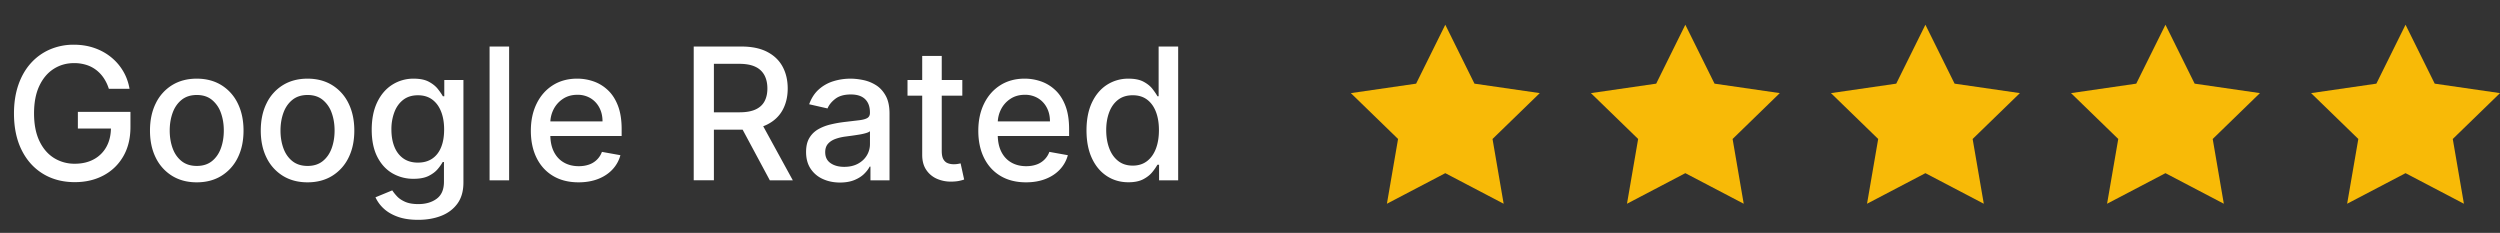
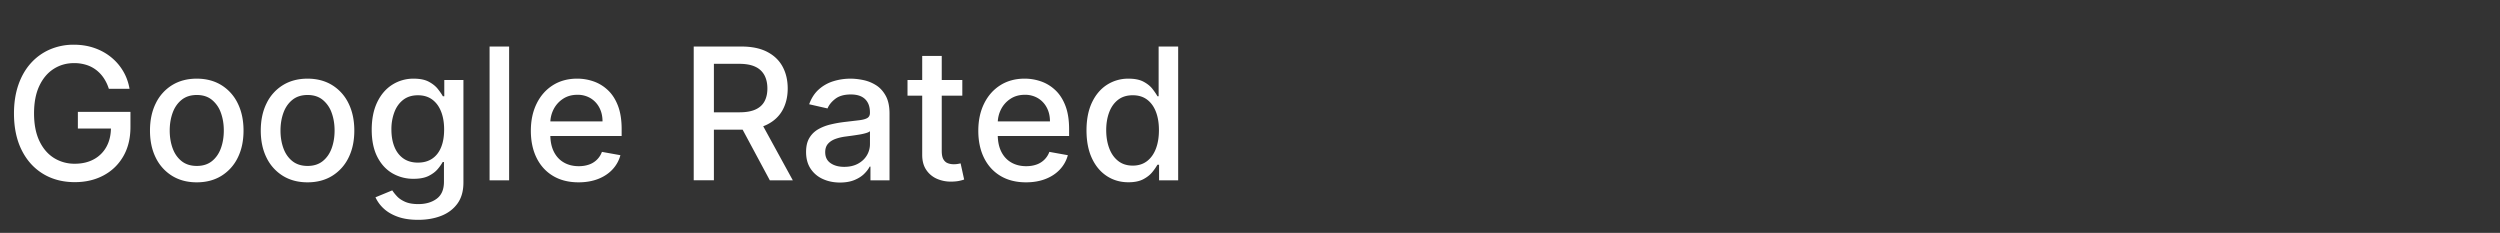
<svg xmlns="http://www.w3.org/2000/svg" width="204" height="19">
  <rect width="100%" height="100%" fill="#333333" stroke="none" />
-   <path fill="#F8BA07" d="M117.936 2.018l2.38 4.808 5.329.772-3.855 3.742.908 5.285-4.762-2.495-4.764 2.495.91-5.285-3.853-3.742 5.326-.772zM137.523 2.018l2.383 4.808 5.324.772-3.85 3.742.907 5.285-4.764-2.495-4.761 2.495.91-5.285-3.854-3.742 5.327-.772zM157.113 2.018l2.381 4.808 5.328.772-3.855 3.742.91 5.285-4.764-2.495-4.763 2.495.91-5.285-3.854-3.742 5.326-.772zM176.702 2.018l2.381 4.808 5.327.772-3.853 3.742.907 5.285-4.762-2.495-4.764 2.495.912-5.285-3.854-3.742 5.322-.772zM196.292 2.018l2.381 4.808 5.327.772-3.854 3.742.909 5.285-4.763-2.495-4.765 2.495.912-5.285-3.854-3.742 5.326-.772z" />
  <g fill="#FFF">
    <path d="M8.881 7.245a3.433 3.433 0 00-.413-.871 2.776 2.776 0 00-.616-.661 2.618 2.618 0 00-.812-.419 3.305 3.305 0 00-1-.144c-.615 0-1.169.158-1.663.475-.494.316-.884.779-1.17 1.388-.286.61-.429 1.355-.429 2.237 0 .885.144 1.633.432 2.244.288.61.682 1.074 1.184 1.391a3.139 3.139 0 001.711.475c.593 0 1.111-.121 1.554-.363a2.545 2.545 0 001.029-1.025c.243-.442.365-.964.365-1.564l.427.08H6.354V9.127h4.291v1.242c0 .916-.194 1.711-.583 2.385s-.926 1.193-1.61 1.559c-.684.367-1.467.55-2.348.55-.988 0-1.854-.228-2.599-.683s-1.325-1.101-1.74-1.938c-.416-.837-.624-1.83-.624-2.982 0-.87.121-1.652.362-2.345.242-.693.582-1.282 1.021-1.767a4.46 4.46 0 011.552-1.114 4.878 4.878 0 011.954-.386c.59 0 1.14.087 1.649.261.51.174.965.421 1.365.741s.731.699.994 1.138c.263.439.44.925.533 1.458h-1.69zM16.055 14.878c-.768 0-1.438-.176-2.009-.527a3.57 3.57 0 01-1.333-1.477c-.316-.632-.474-1.372-.474-2.218 0-.85.158-1.592.474-2.228a3.553 3.553 0 011.333-1.482c.572-.352 1.242-.528 2.009-.528s1.438.176 2.009.528a3.553 3.553 0 011.333 1.482c.316.636.475 1.378.475 2.228 0 .846-.158 1.586-.475 2.218a3.564 3.564 0 01-1.333 1.477c-.571.351-1.241.527-2.009.527zm.006-1.338c.498 0 .91-.132 1.236-.394.327-.264.57-.613.728-1.051.158-.438.237-.918.237-1.444 0-.522-.079-1.003-.237-1.442a2.37 2.37 0 00-.728-1.058c-.327-.267-.739-.4-1.236-.4-.501 0-.916.133-1.245.4s-.572.619-.73 1.058c-.158.439-.237.92-.237 1.442 0 .526.079 1.007.237 1.444.158.438.402.787.73 1.051.329.262.744.394 1.245.394zM25.095 14.878c-.768 0-1.438-.176-2.009-.527a3.57 3.57 0 01-1.333-1.477c-.316-.632-.474-1.372-.474-2.218 0-.85.158-1.592.474-2.228a3.553 3.553 0 011.333-1.482c.572-.352 1.242-.528 2.009-.528s1.438.176 2.009.528a3.553 3.553 0 011.333 1.482c.316.636.475 1.378.475 2.228 0 .846-.158 1.586-.475 2.218a3.564 3.564 0 01-1.333 1.477c-.571.351-1.241.527-2.009.527zm.006-1.338c.498 0 .91-.132 1.236-.394.327-.264.57-.613.728-1.051.158-.438.237-.918.237-1.444 0-.522-.079-1.003-.237-1.442a2.37 2.37 0 00-.728-1.058c-.327-.267-.739-.4-1.236-.4-.501 0-.916.133-1.245.4s-.572.619-.73 1.058c-.158.439-.237.92-.237 1.442 0 .526.079 1.007.237 1.444.158.438.402.787.73 1.051.329.262.744.394 1.245.394zM34.119 17.938c-.65 0-1.209-.085-1.676-.256-.467-.17-.848-.395-1.143-.674a2.84 2.84 0 01-.661-.909l1.37-.565c.096.15.225.312.387.485.162.175.382.323.661.448.279.124.639.187 1.08.187.604 0 1.104-.146 1.498-.438.395-.291.592-.753.592-1.386v-1.609h-.101a3.738 3.738 0 01-.413.58c-.18.214-.426.398-.738.555-.313.156-.72.234-1.221.234a3.379 3.379 0 01-1.746-.455c-.517-.305-.926-.754-1.226-1.349s-.45-1.328-.45-2.198c0-.871.148-1.617.445-2.239.297-.622.705-1.099 1.224-1.431a3.201 3.201 0 011.764-.499c.508 0 .918.084 1.231.253.313.169.557.365.733.589.176.224.312.421.408.592h.117V6.526h1.562v8.369c0 .695-.164 1.27-.49 1.719-.327.449-.769.782-1.325.999s-1.185.325-1.882.325zm-.016-4.669c.458 0 .847-.107 1.165-.323.318-.215.56-.523.725-.927.166-.403.248-.888.248-1.452 0-.551-.082-1.036-.245-1.455-.164-.42-.403-.748-.72-.984s-.707-.354-1.173-.354c-.479 0-.879.124-1.199.371s-.561.582-.722 1.005a3.935 3.935 0 00-.243 1.418c0 .536.082 1.007.246 1.412.163.405.406.721.728.949.32.225.718.34 1.19.34zM41.544 3.797v10.916H39.95V3.797h1.594zM47.215 14.878c-.807 0-1.5-.173-2.082-.52s-1.029-.835-1.343-1.466-.472-1.371-.472-2.221c0-.838.157-1.577.472-2.217s.755-1.139 1.322-1.498 1.23-.539 1.991-.539c.462 0 .91.077 1.343.229s.823.393 1.167.719c.345.327.617.751.815 1.271.199.521.299 1.152.299 1.895v.569H44.22V9.905h4.946c0-.419-.085-.792-.256-1.117a1.951 1.951 0 00-.717-.771 2.03 2.03 0 00-1.08-.282c-.448 0-.837.109-1.17.328a2.227 2.227 0 00-.768.853 2.46 2.46 0 00-.269 1.138v.933c0 .547.097 1.013.291 1.396.193.384.464.676.813.876.348.201.755.302 1.22.302.302 0 .578-.044.826-.13a1.703 1.703 0 001.061-1.038l1.508.271a2.723 2.723 0 01-.647 1.164c-.311.333-.7.59-1.167.773s-.999.277-1.596.277zM56.607 14.713V3.797h3.891c.846 0 1.548.146 2.108.437.56.291.979.694 1.255 1.207.277.514.416 1.106.416 1.778 0 .668-.14 1.255-.418 1.762-.279.506-.698.9-1.258 1.181-.56.28-1.262.421-2.108.421h-2.948V9.164h2.798c.533 0 .968-.076 1.303-.229.336-.153.582-.375.738-.667.157-.291.235-.641.235-1.05 0-.412-.079-.77-.237-1.071a1.58 1.58 0 00-.741-.696c-.336-.162-.776-.243-1.319-.243h-2.068v9.504h-1.647zm5.389-4.926l2.697 4.926h-1.876l-2.644-4.926h1.823zM68.542 14.895c-.519 0-.988-.098-1.407-.291a2.326 2.326 0 01-.994-.845c-.244-.37-.365-.823-.365-1.359 0-.462.089-.842.267-1.141.178-.298.417-.534.72-.709.302-.174.64-.306 1.013-.394.373-.09.753-.157 1.141-.203l1.194-.141c.306-.038.528-.1.667-.185.138-.085.208-.224.208-.416v-.036c0-.465-.13-.826-.392-1.082s-.649-.384-1.165-.384c-.537 0-.958.118-1.266.354-.307.236-.52.499-.637.786l-1.498-.341c.178-.497.438-.899.781-1.207a3.178 3.178 0 011.186-.671 4.679 4.679 0 011.413-.211c.327 0 .674.039 1.042.115.368.077.712.216 1.034.418s.585.491.792.866.309.861.309 1.457v5.438h-1.556v-1.119h-.064c-.103.206-.258.408-.464.607s-.471.364-.794.496c-.327.131-.714.198-1.165.198zm.346-1.28c.441 0 .818-.088 1.133-.262s.554-.402.72-.685a1.77 1.77 0 00.248-.909v-1.055c-.057.057-.166.109-.328.156-.162.049-.346.09-.552.123s-.407.064-.602.091l-.491.066c-.309.039-.591.104-.845.197s-.457.225-.607.397c-.151.172-.227.4-.227.685 0 .395.146.692.437.893.291.203.663.303 1.114.303zM78.525 6.526v1.279h-4.472V6.526h4.472zm-3.273-1.962h1.594v7.745c0 .31.046.541.138.695.092.155.212.26.36.314.147.056.308.084.482.084.128 0 .24-.01.336-.027.096-.018.17-.031.224-.043l.288 1.316c-.093.036-.224.072-.395.109s-.384.059-.64.062a2.802 2.802 0 01-1.173-.224 2.01 2.01 0 01-.879-.725c-.224-.327-.335-.738-.335-1.231V4.564zM83.727 14.878c-.807 0-1.5-.173-2.082-.52s-1.029-.835-1.343-1.466-.472-1.371-.472-2.221c0-.838.157-1.577.472-2.217s.755-1.139 1.322-1.498 1.23-.539 1.991-.539c.462 0 .91.077 1.343.229s.823.393 1.167.719c.345.327.617.751.815 1.271.199.521.299 1.152.299 1.895v.569h-6.508V9.905h4.946c0-.419-.085-.792-.256-1.117a1.951 1.951 0 00-.717-.771 2.03 2.03 0 00-1.08-.282c-.448 0-.837.109-1.17.328a2.227 2.227 0 00-.768.853 2.46 2.46 0 00-.269 1.138v.933c0 .547.097 1.013.291 1.396.193.384.464.676.813.876.348.201.755.302 1.22.302.302 0 .578-.044.826-.13a1.703 1.703 0 001.061-1.038l1.508.271a2.723 2.723 0 01-.647 1.164c-.311.333-.7.59-1.167.773s-.998.277-1.595.277zM92.08 14.873c-.661 0-1.25-.17-1.767-.51-.517-.339-.922-.824-1.215-1.455-.293-.631-.439-1.389-.439-2.273s.148-1.641.445-2.27c.297-.629.705-1.11 1.224-1.445a3.186 3.186 0 011.764-.501c.508 0 .917.084 1.229.253s.553.365.725.589c.172.224.306.421.402.592h.096V3.797h1.594v10.916H94.58V13.44h-.133a4.383 4.383 0 01-.413.597c-.18.224-.426.419-.738.586-.314.166-.719.25-1.216.25zm.351-1.359c.458 0 .847-.121 1.165-.365.318-.243.56-.582.725-1.016.166-.434.248-.938.248-1.514 0-.568-.082-1.066-.245-1.492-.164-.427-.404-.759-.72-.997-.316-.238-.707-.357-1.173-.357-.479 0-.879.125-1.199.373-.32.249-.561.588-.722 1.018s-.243.915-.243 1.455c0 .547.082 1.039.246 1.477.163.438.406.783.728 1.037.321.254.718.381 1.19.381z" />
  </g>
</svg>